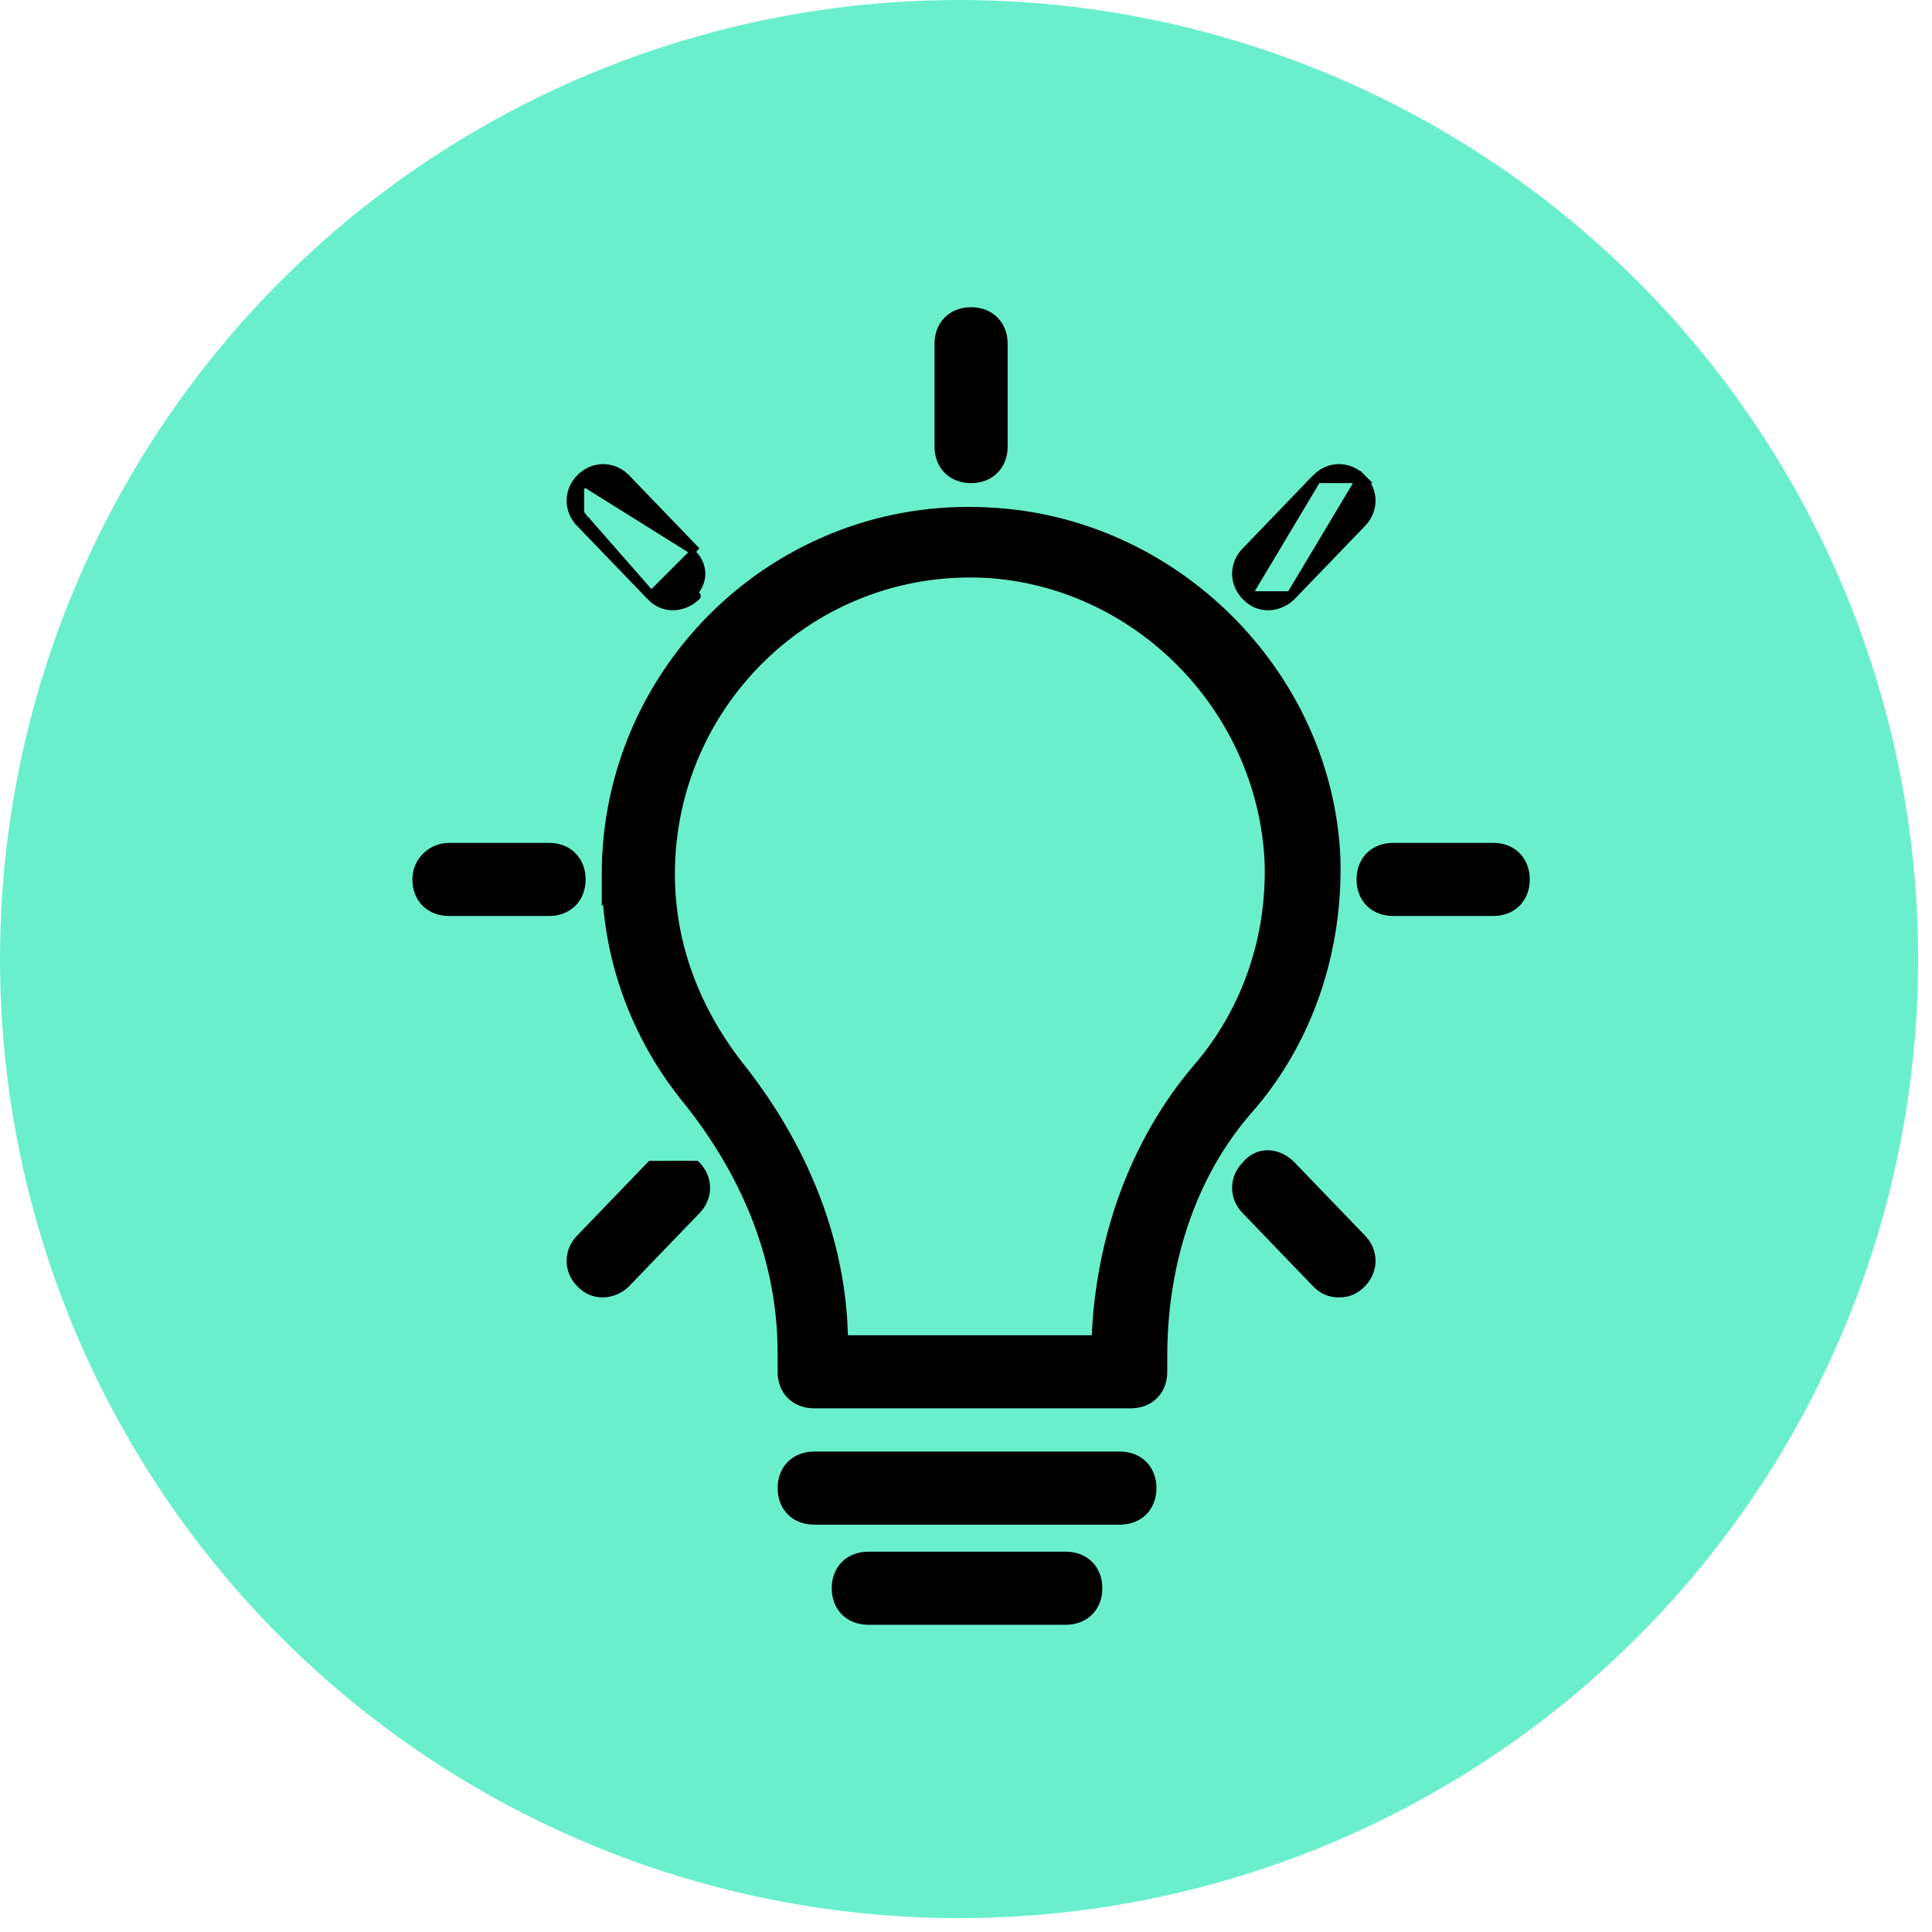
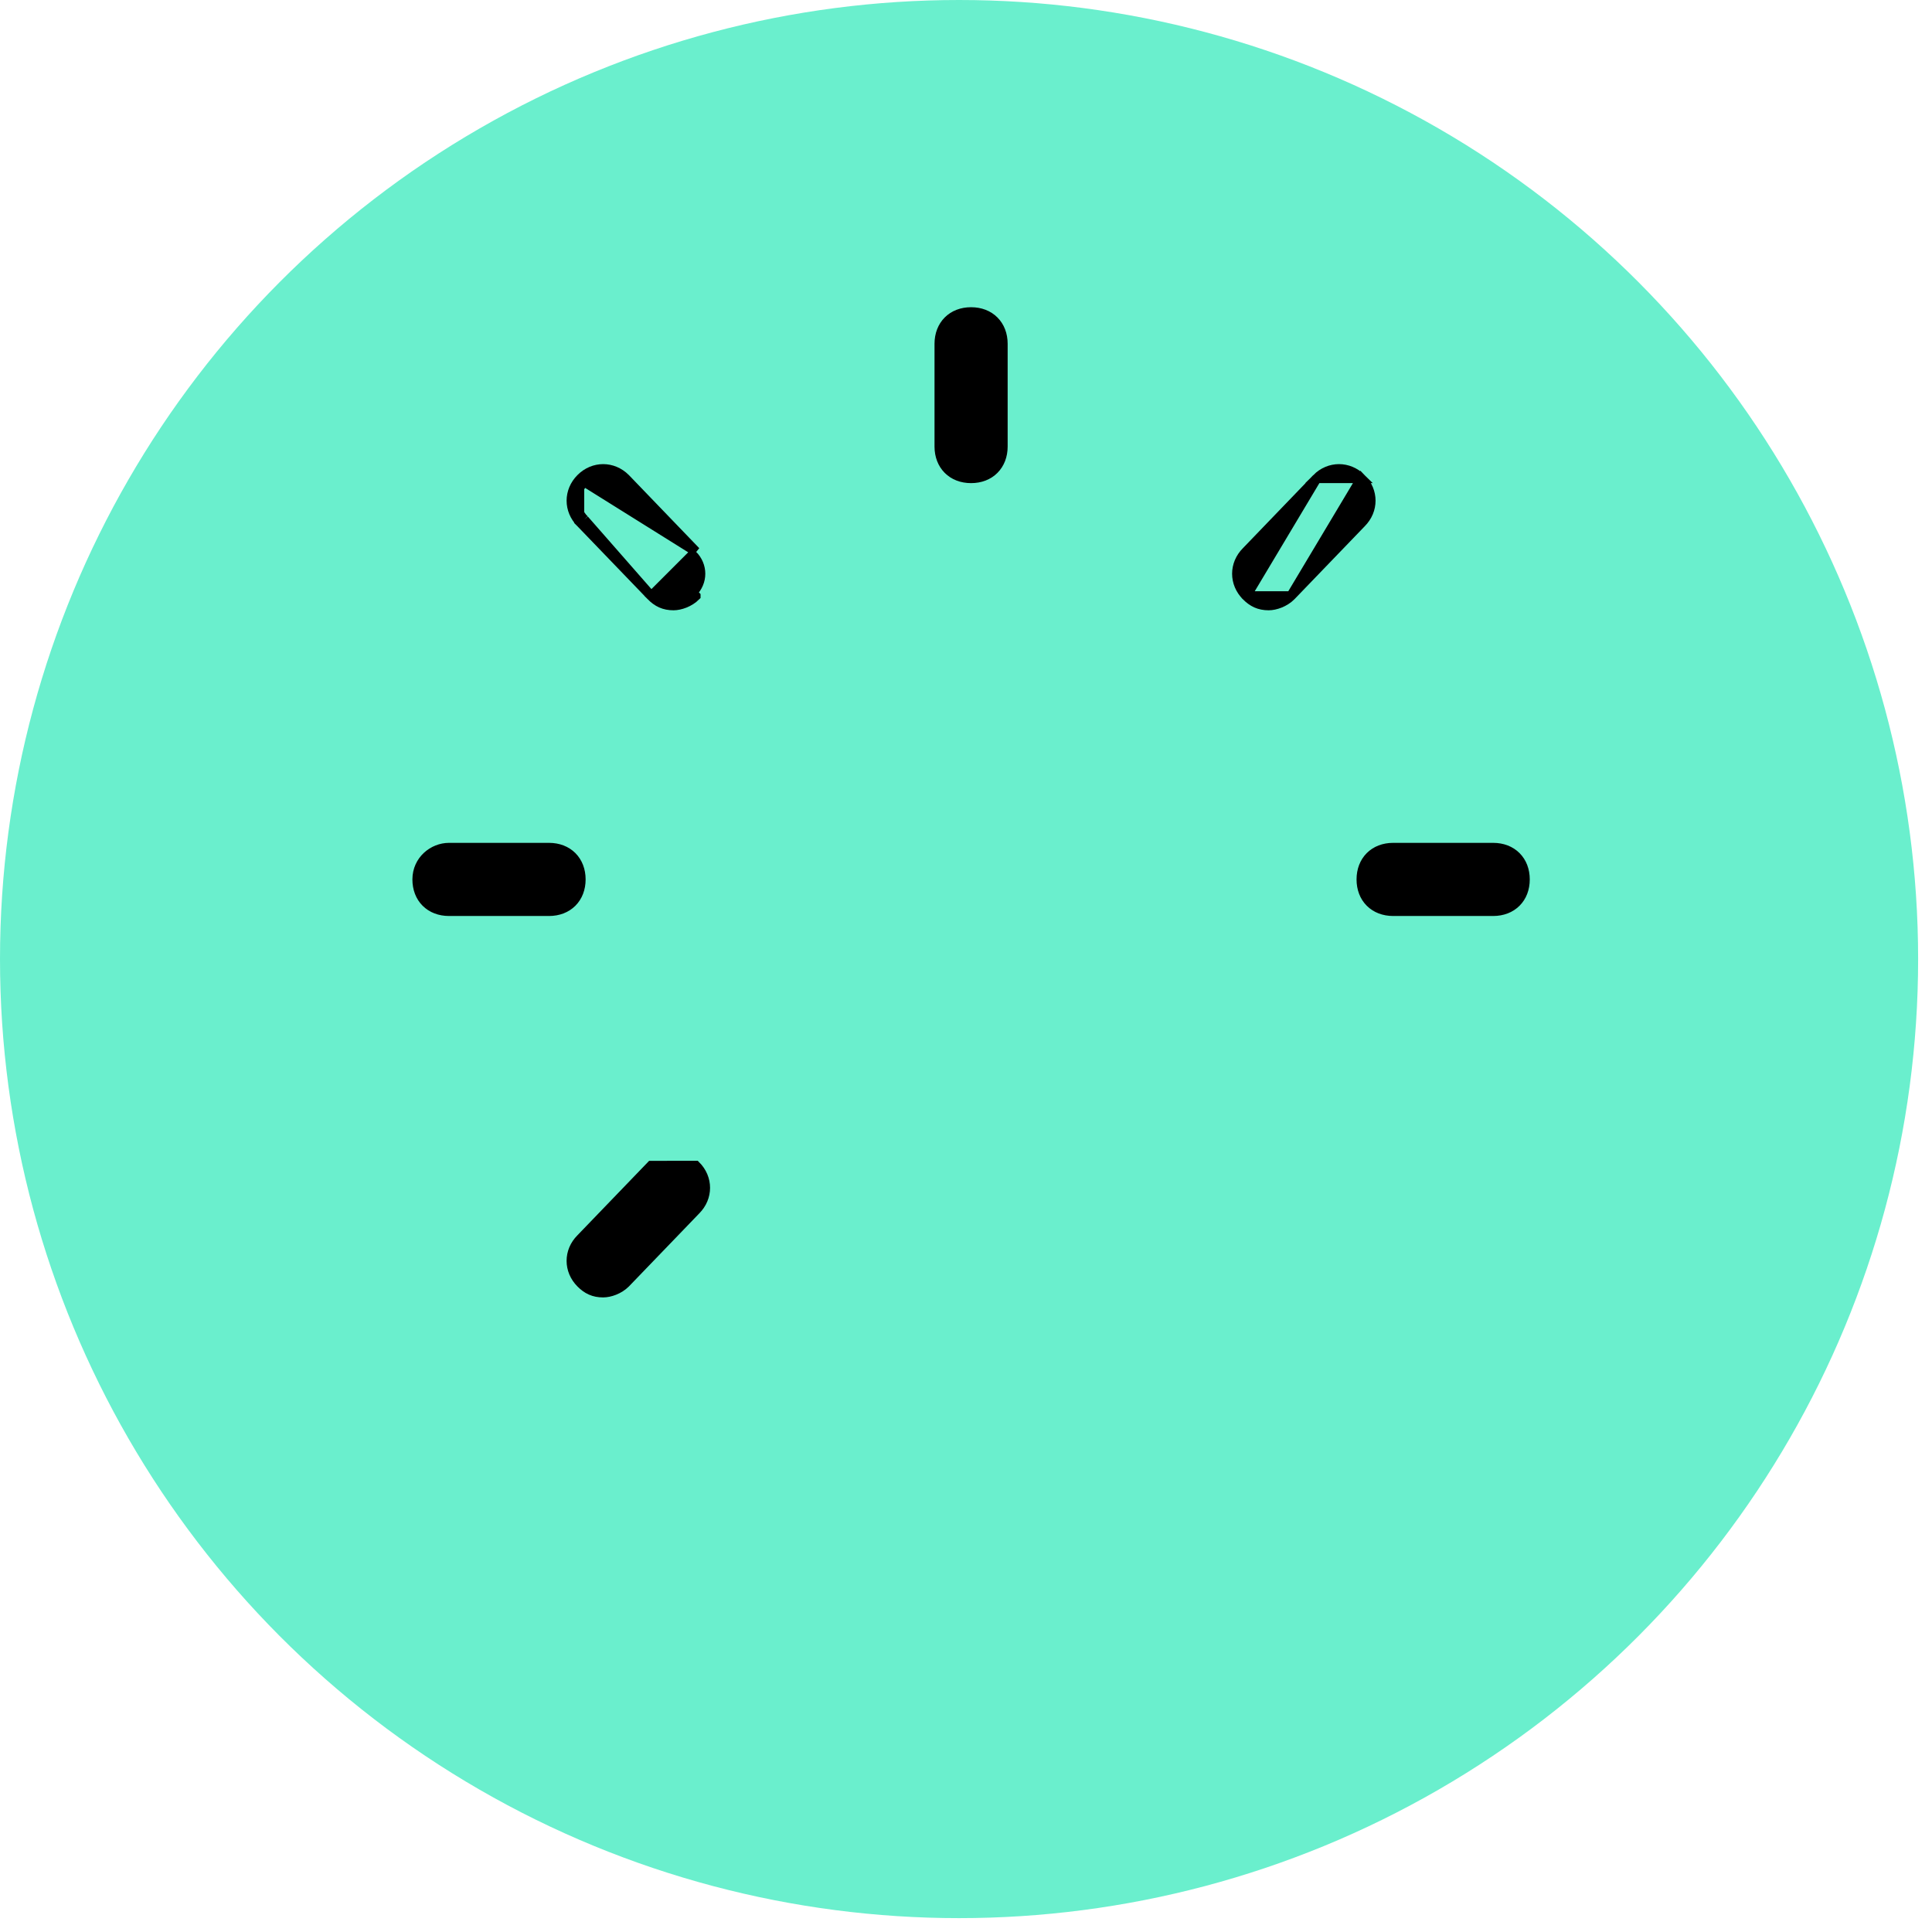
<svg xmlns="http://www.w3.org/2000/svg" width="61" height="61" viewBox="0 0 61 61" fill="none">
  <circle cx="30.281" cy="30.281" r="30.281" fill="#6AEFCD" />
-   <path d="M21.746 34.779C20.2 32.907 19.266 30.575 19.16 28.071L19.15 28.087V27.595C19.15 21.105 24.602 15.825 31.18 16.171C37.065 16.431 41.911 21.276 42.171 27.076L42.171 27.076L42.171 27.078C42.258 30.017 41.306 32.874 39.4 35.04C37.635 37.058 36.705 39.84 36.705 42.799V42.799L36.704 43.312C36.704 43.312 36.704 43.312 36.704 43.312C36.704 43.602 36.607 43.856 36.425 44.037C36.244 44.218 35.99 44.316 35.7 44.316H25.706C25.416 44.316 25.163 44.218 24.981 44.037C24.8 43.856 24.702 43.602 24.702 43.312V42.714C24.702 39.934 23.692 37.233 21.746 34.779ZM37.807 33.733C39.404 31.884 40.161 29.531 40.077 27.175C39.824 22.298 35.871 18.346 31.081 18.093C25.616 17.842 21.159 22.213 21.159 27.595C21.159 29.779 21.914 31.797 23.262 33.567C25.38 36.194 26.586 39.244 26.624 42.308H34.615C34.73 39.085 35.847 36.034 37.807 33.734L37.807 33.733Z" fill="black" stroke="black" stroke-width="0.3" />
-   <path d="M25.706 45.981H35.358C35.649 45.981 35.903 46.078 36.084 46.26C36.265 46.441 36.363 46.695 36.363 46.985C36.363 47.276 36.265 47.529 36.084 47.711C35.903 47.892 35.649 47.989 35.358 47.989H25.707C25.416 47.989 25.163 47.892 24.981 47.711C24.8 47.529 24.703 47.276 24.703 46.985C24.703 46.695 24.8 46.441 24.981 46.26C25.163 46.078 25.416 45.981 25.706 45.981C25.706 45.981 25.706 45.981 25.706 45.981Z" fill="black" stroke="black" stroke-width="0.3" />
-   <path d="M27.415 49.142H33.65C33.941 49.142 34.194 49.239 34.376 49.42C34.557 49.602 34.654 49.855 34.654 50.146C34.654 50.436 34.557 50.69 34.376 50.871C34.194 51.053 33.941 51.15 33.65 51.15H27.415C27.125 51.15 26.871 51.053 26.689 50.871C26.508 50.69 26.411 50.436 26.411 50.146C26.411 49.855 26.508 49.602 26.689 49.42C26.871 49.239 27.125 49.142 27.415 49.142Z" fill="black" stroke="black" stroke-width="0.3" />
  <path d="M30.66 15.104C30.37 15.104 30.116 15.007 29.935 14.825C29.754 14.644 29.656 14.39 29.656 14.1V10.854C29.656 10.564 29.754 10.31 29.935 10.129C30.116 9.947 30.37 9.85 30.66 9.85C30.951 9.85 31.204 9.947 31.386 10.129C31.567 10.31 31.665 10.564 31.665 10.854V14.1C31.665 14.39 31.567 14.644 31.386 14.825C31.204 15.007 30.951 15.104 30.66 15.104Z" fill="black" stroke="black" stroke-width="0.3" />
  <path d="M20.561 18.819L20.561 18.819C20.655 18.913 20.755 18.989 20.873 19.042C20.991 19.094 21.119 19.119 21.265 19.119C21.473 19.119 21.768 19.019 21.969 18.819C21.969 18.819 21.969 18.818 21.969 18.818L21.863 18.712C22.204 18.371 22.204 17.858 21.863 17.517L20.561 18.819ZM20.561 18.819L20.559 18.816L18.339 16.511M20.561 18.819L18.446 16.406M18.34 15.104C18.74 14.704 19.348 14.704 19.748 15.104L19.748 15.104L19.75 15.106L21.97 17.412L18.446 15.21M18.34 15.104L18.446 15.21M18.34 15.104C18.34 15.104 18.34 15.104 18.34 15.104L18.446 15.21M18.34 15.104C17.94 15.504 17.94 16.111 18.339 16.511M18.446 15.21C18.104 15.552 18.104 16.064 18.446 16.406M18.339 16.511L18.338 16.51L18.446 16.406M18.339 16.511C18.339 16.512 18.34 16.512 18.34 16.512L18.446 16.406" fill="black" stroke="black" stroke-width="0.3" />
-   <path d="M40.76 36.8L40.76 36.8L40.762 36.802L42.982 39.107C43.381 39.507 43.381 40.114 42.981 40.514C42.887 40.608 42.786 40.685 42.669 40.737C42.55 40.79 42.422 40.814 42.277 40.814C42.131 40.814 42.003 40.79 41.885 40.737C41.767 40.685 41.667 40.608 41.573 40.514L41.573 40.514L41.571 40.512L39.351 38.207C38.954 37.808 38.952 37.205 39.346 36.806C39.545 36.561 39.802 36.455 40.063 36.468C40.322 36.481 40.569 36.608 40.76 36.8Z" fill="black" stroke="black" stroke-width="0.3" />
  <path d="M13.171 27.767V27.767C13.171 27.162 13.675 26.762 14.175 26.762H17.335C17.626 26.762 17.879 26.86 18.061 27.041C18.242 27.223 18.34 27.476 18.34 27.767C18.34 28.057 18.242 28.311 18.061 28.492C17.879 28.673 17.626 28.771 17.335 28.771H14.175C13.885 28.771 13.631 28.673 13.45 28.492C13.268 28.311 13.171 28.057 13.171 27.767Z" fill="black" stroke="black" stroke-width="0.3" />
  <path d="M43.985 26.762H47.146C47.436 26.762 47.69 26.86 47.871 27.041C48.053 27.223 48.15 27.476 48.15 27.767C48.15 28.057 48.053 28.311 47.871 28.492C47.69 28.673 47.436 28.771 47.146 28.771H43.985C43.695 28.771 43.441 28.673 43.26 28.492C43.078 28.311 42.981 28.057 42.981 27.767C42.981 27.476 43.078 27.223 43.26 27.041C43.441 26.86 43.695 26.762 43.985 26.762Z" fill="black" stroke="black" stroke-width="0.3" />
  <path d="M20.559 36.802L20.559 36.802L21.968 36.8C21.968 36.8 21.969 36.8 21.969 36.8C22.369 37.2 22.369 37.807 21.97 38.207L19.75 40.512L19.75 40.512L19.748 40.514C19.547 40.715 19.252 40.814 19.044 40.814C18.898 40.814 18.77 40.79 18.652 40.737C18.534 40.685 18.434 40.608 18.34 40.514L18.34 40.514C17.94 40.114 17.939 39.507 18.339 39.107L20.559 36.802Z" fill="black" stroke="black" stroke-width="0.3" />
  <path d="M40.762 18.816L40.762 18.816L42.982 16.511C43.381 16.111 43.381 15.504 42.981 15.104L40.762 18.816ZM40.762 18.816L40.76 18.818M40.762 18.816L40.76 18.818M40.76 18.818C40.559 19.019 40.264 19.119 40.056 19.119C39.91 19.119 39.782 19.094 39.664 19.042C39.547 18.989 39.447 18.913 39.352 18.819L39.352 18.818M40.76 18.818H39.352M39.352 18.818C38.952 18.419 38.952 17.812 39.351 17.412L41.571 15.106L41.571 15.106M39.352 18.818L41.571 15.106M41.571 15.106L41.573 15.104M41.571 15.106L41.573 15.104M41.573 15.104C41.973 14.704 42.581 14.704 42.981 15.104L41.573 15.104Z" fill="black" stroke="black" stroke-width="0.3" />
</svg>